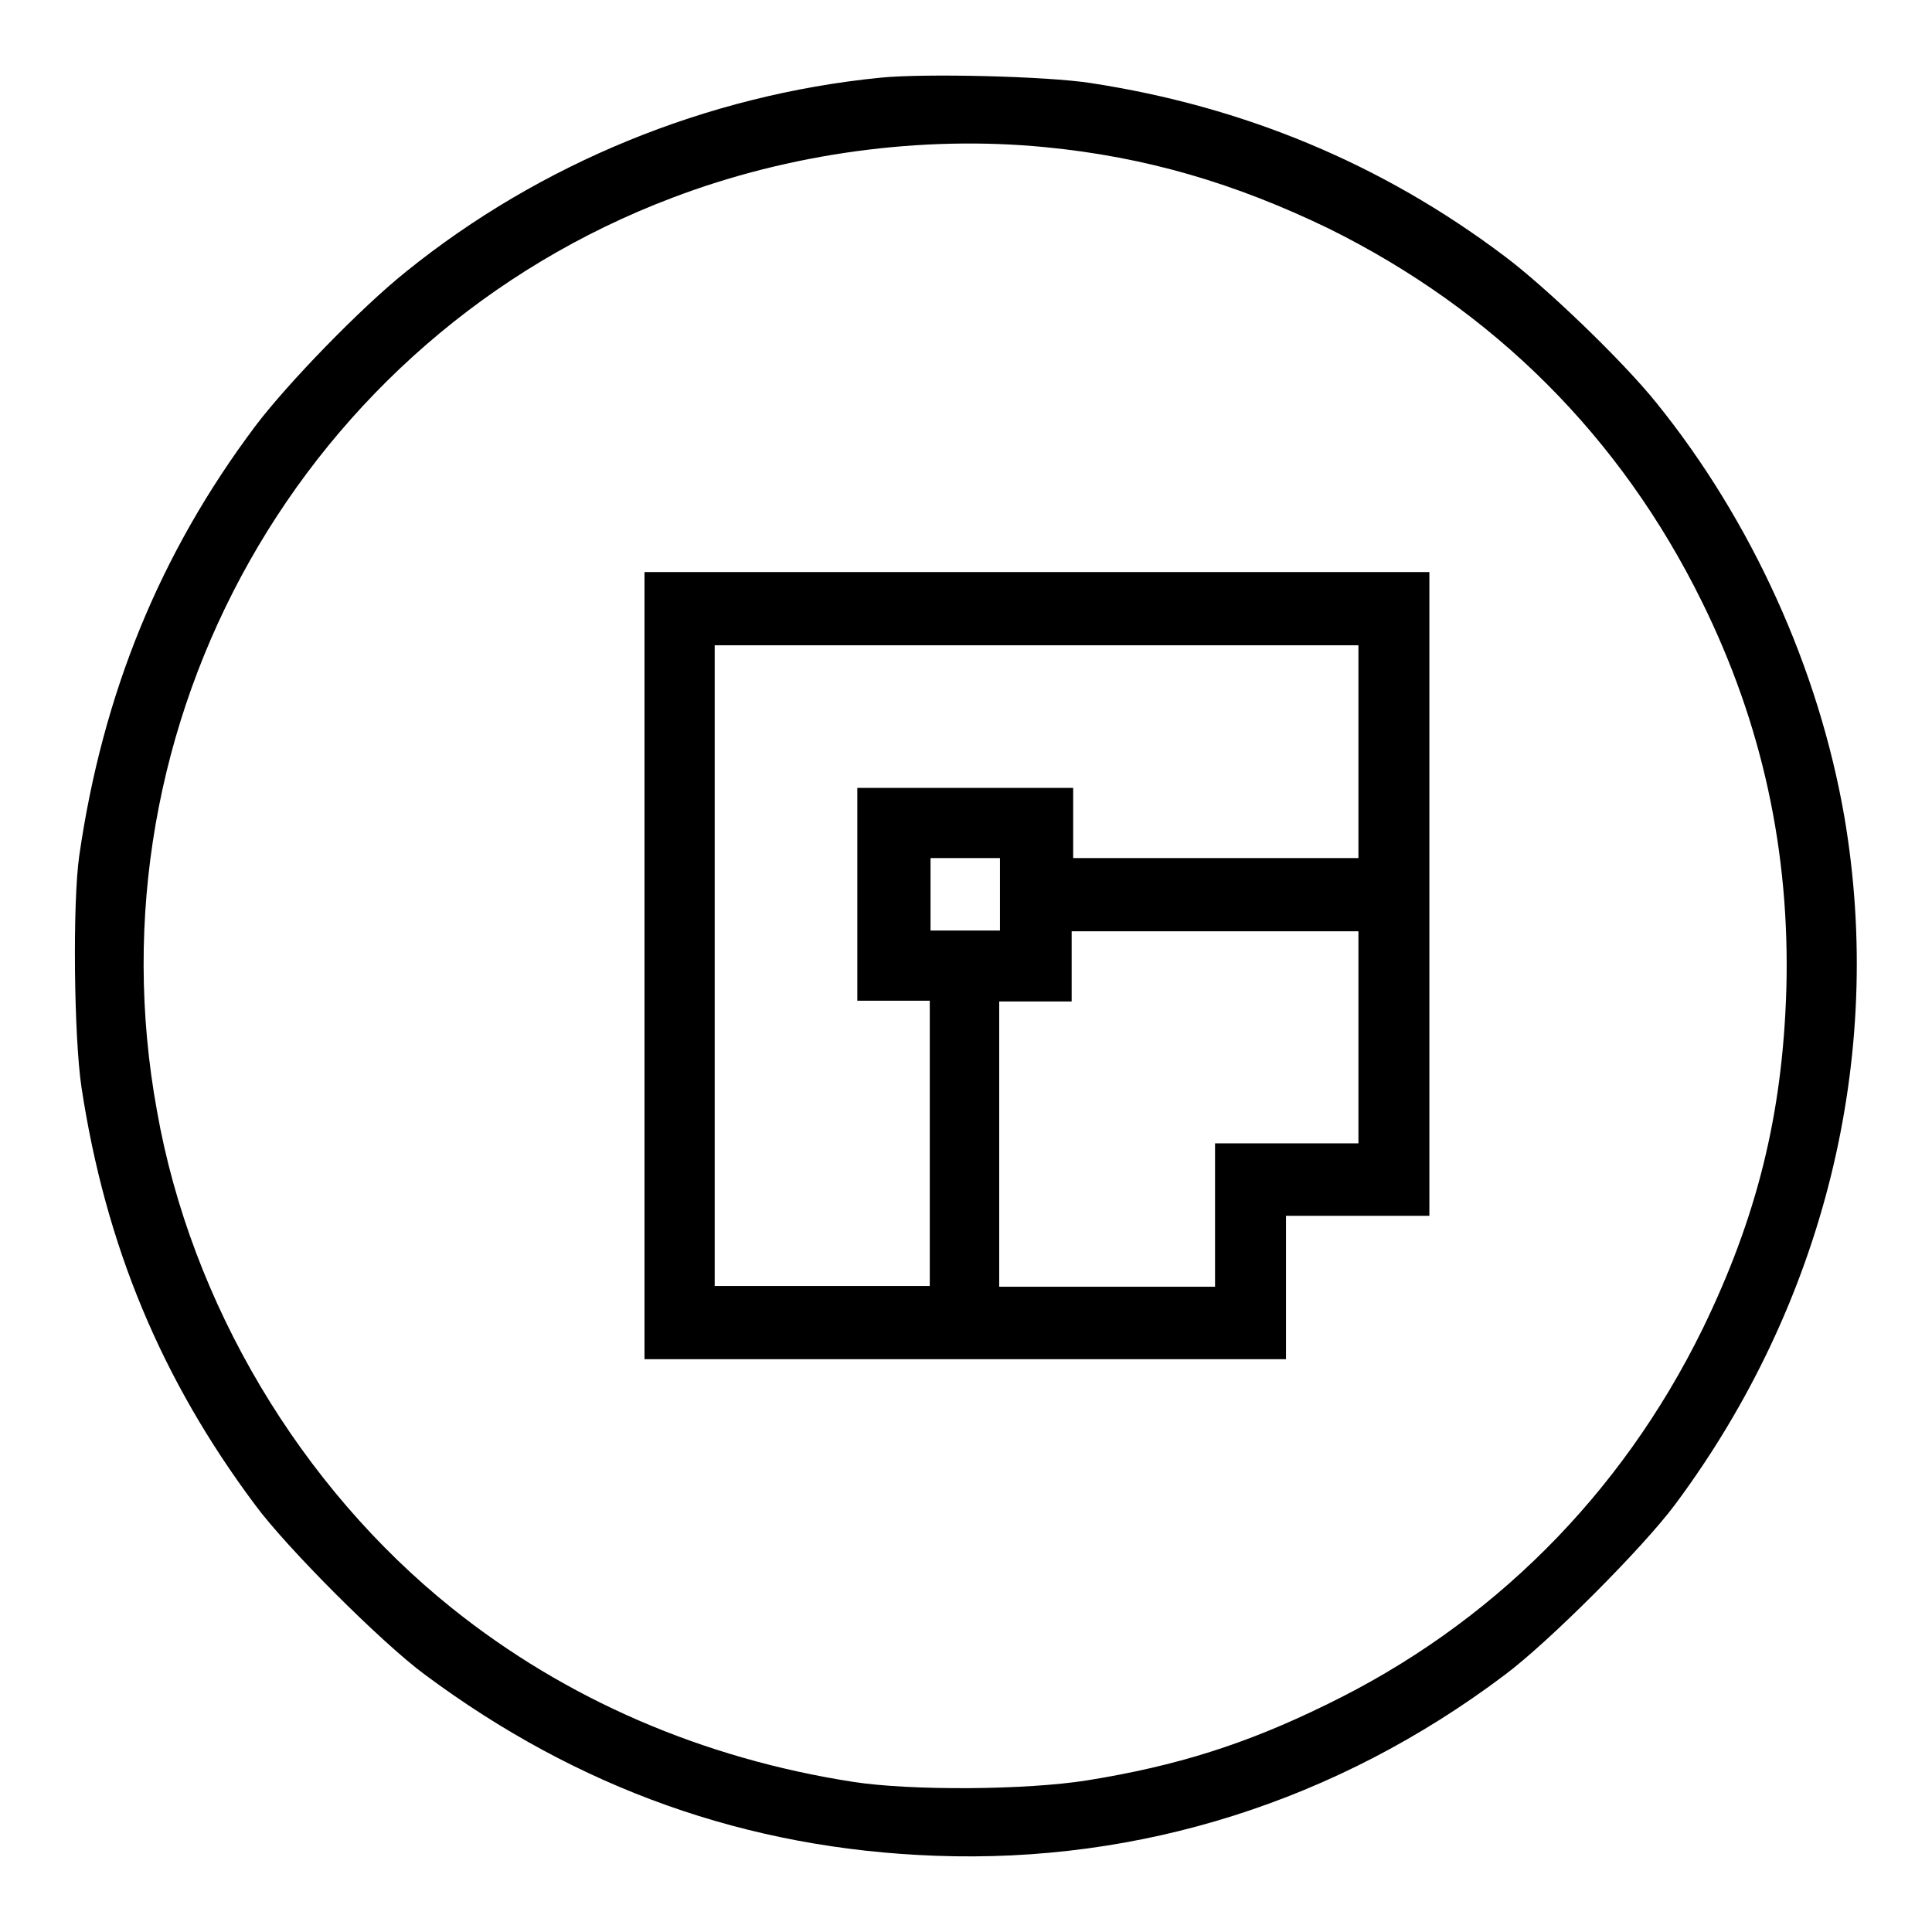
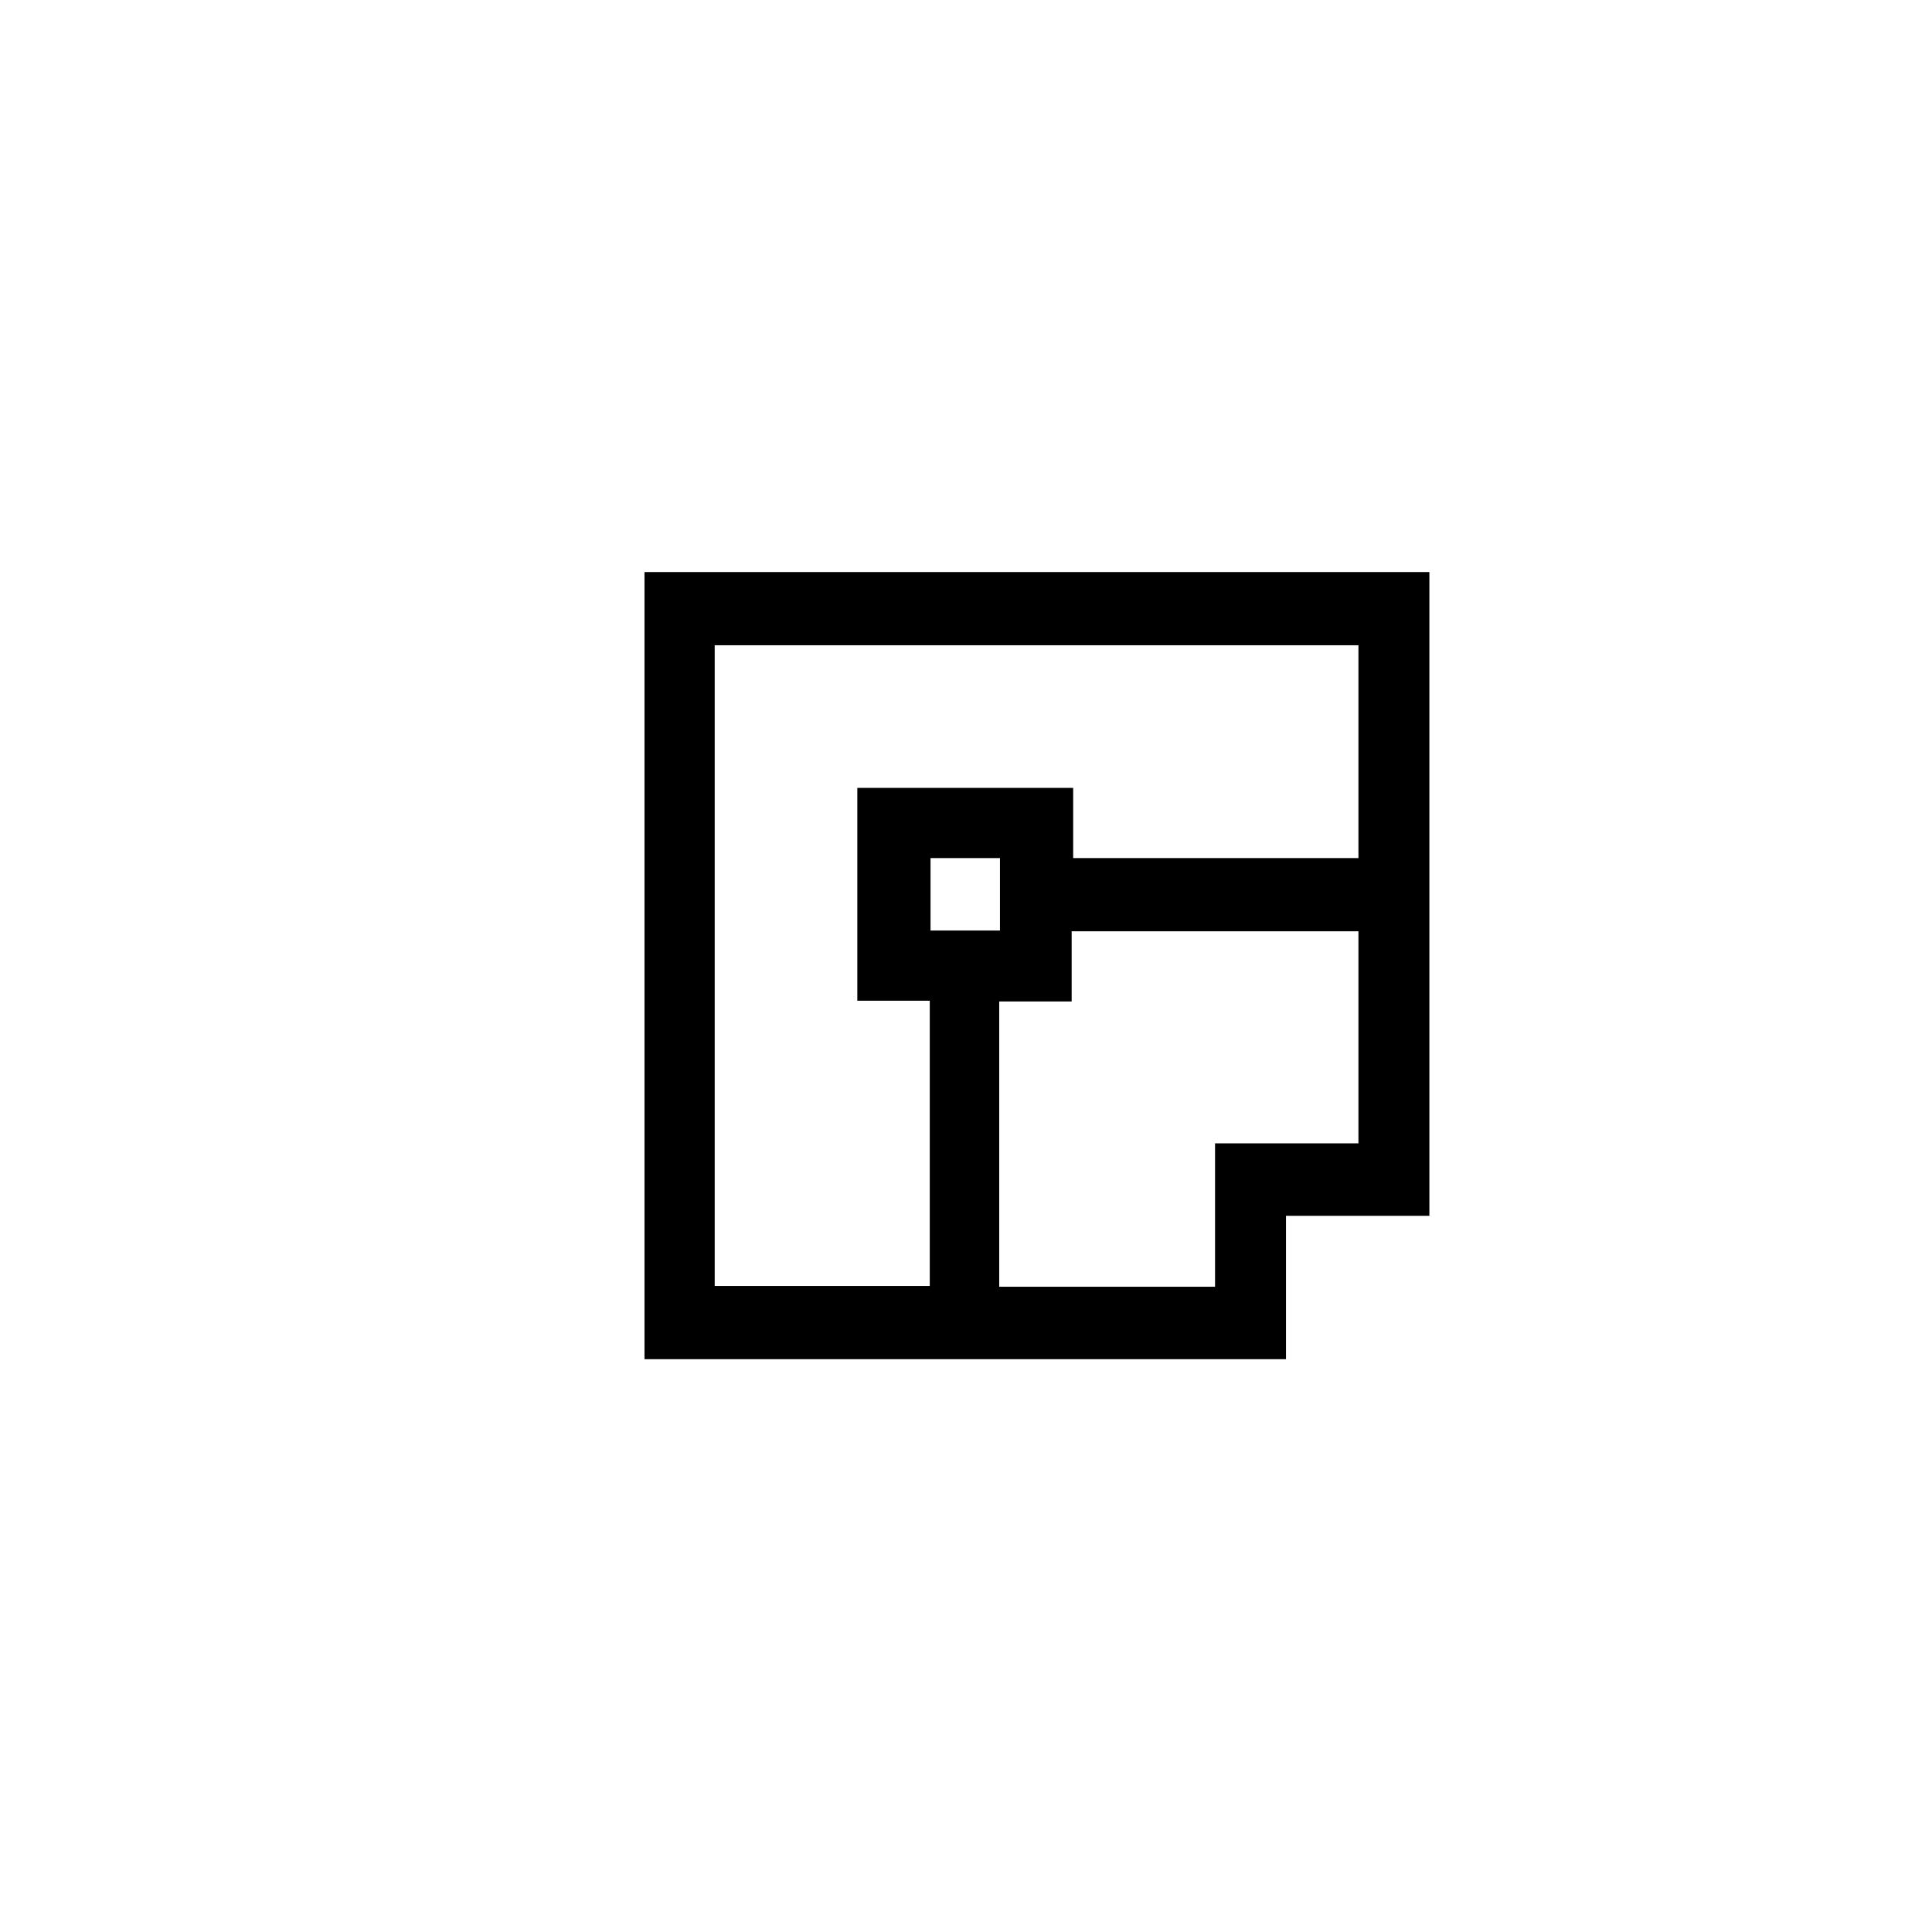
<svg xmlns="http://www.w3.org/2000/svg" version="1.1" x="0px" y="0px" viewBox="0 0 256 256" enable-background="new 0 0 256 256" xml:space="preserve">
  <g>
    <g>
      <g>
-         <path fill="#000000" d="M116.6,10.3C93.6,12.6,71.5,21.7,53.8,36c-6,4.8-15.7,14.8-20,20.5c-12.6,16.8-20.2,35.4-23.3,56.9c-0.9,6.3-0.7,24.1,0.3,30.7c3.2,21,10.6,38.7,23,55.3c4.2,5.7,16.8,18.3,22.5,22.5C76.6,237,99,245,124,245.9c27,1,53.1-7.2,75.3-23.9c5.8-4.3,18.4-16.9,22.7-22.7c19.7-26.5,27.8-59.2,22.4-91C241,88.6,232.1,69,219.5,53.4c-4.5-5.6-14.7-15.4-20.2-19.5c-16.2-12.2-34.5-19.8-54.8-22.9C138.7,10.1,122.5,9.7,116.6,10.3z M138.5,19.5c13.4,1.3,25.2,4.8,37.6,10.8c21.8,10.8,38.6,27.5,49.4,49.4c8,16.2,11.7,33.2,11.2,51.4c-0.5,16.6-3.9,30.2-11.1,45c-10.8,22-28,39.2-49.9,49.8c-10.6,5.2-19.8,8.1-31.6,10c-8.1,1.3-23.4,1.4-31.1,0.2c-19.9-3.1-38-10.9-53.1-23c-20.1-16.1-34.6-40.4-39.1-65.9C11.4,95.7,40.2,44.7,89.1,26.2C104.6,20.3,122.1,17.9,138.5,19.5z" />
        <path fill="#000000" d="M85.4,128v52.1h42.5h42.5v-9.5v-9.5h9.5h9.5v-42.7V75.8h-51.9H85.4V128z M180,99.6v14.1h-18.9h-18.9V109v-4.6h-14.3h-14.3v14.1v14.1h4.8h4.8v18.9v18.9H109H94.7V128V85.5h42.7H180V99.6z M132.5,118.5v4.8h-4.6h-4.6v-4.8v-4.8h4.6h4.6V118.5z M180,137.4v14.1h-9.5h-9.5v9.5v9.5h-14.3h-14.3v-18.9v-18.9h4.8h4.8V128v-4.6h18.9H180V137.4z" />
      </g>
    </g>
  </g>
</svg>